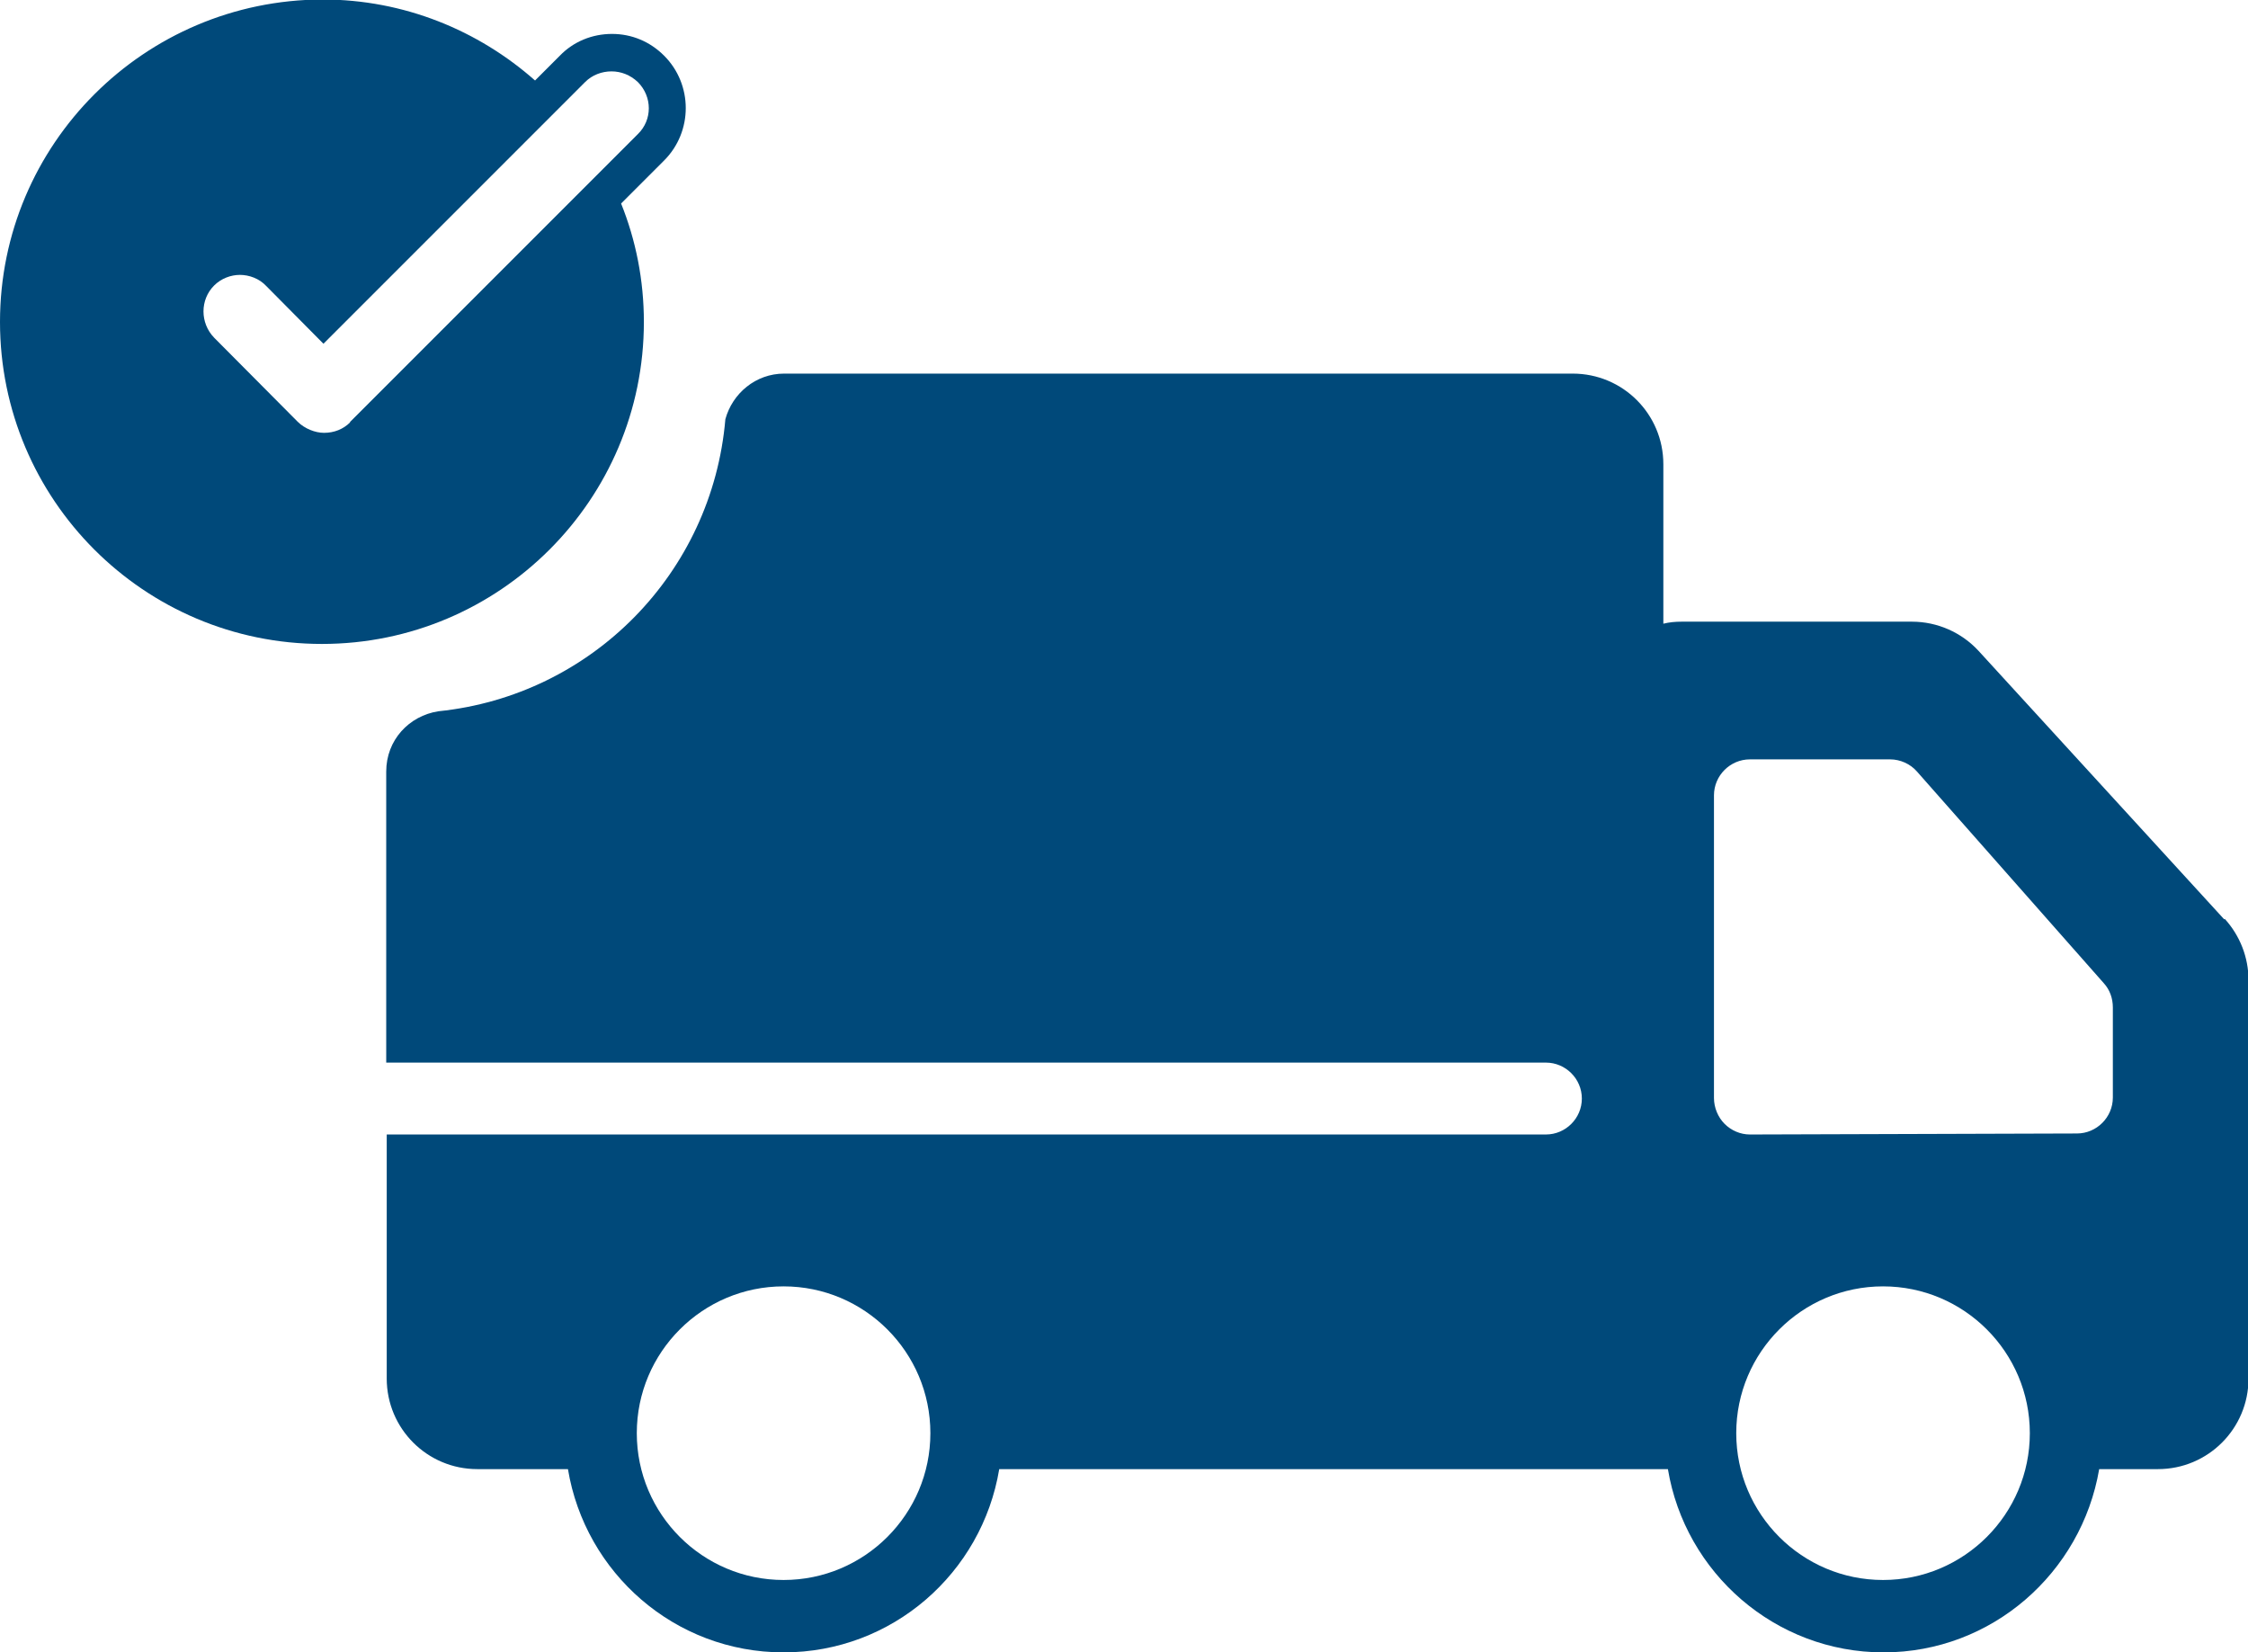
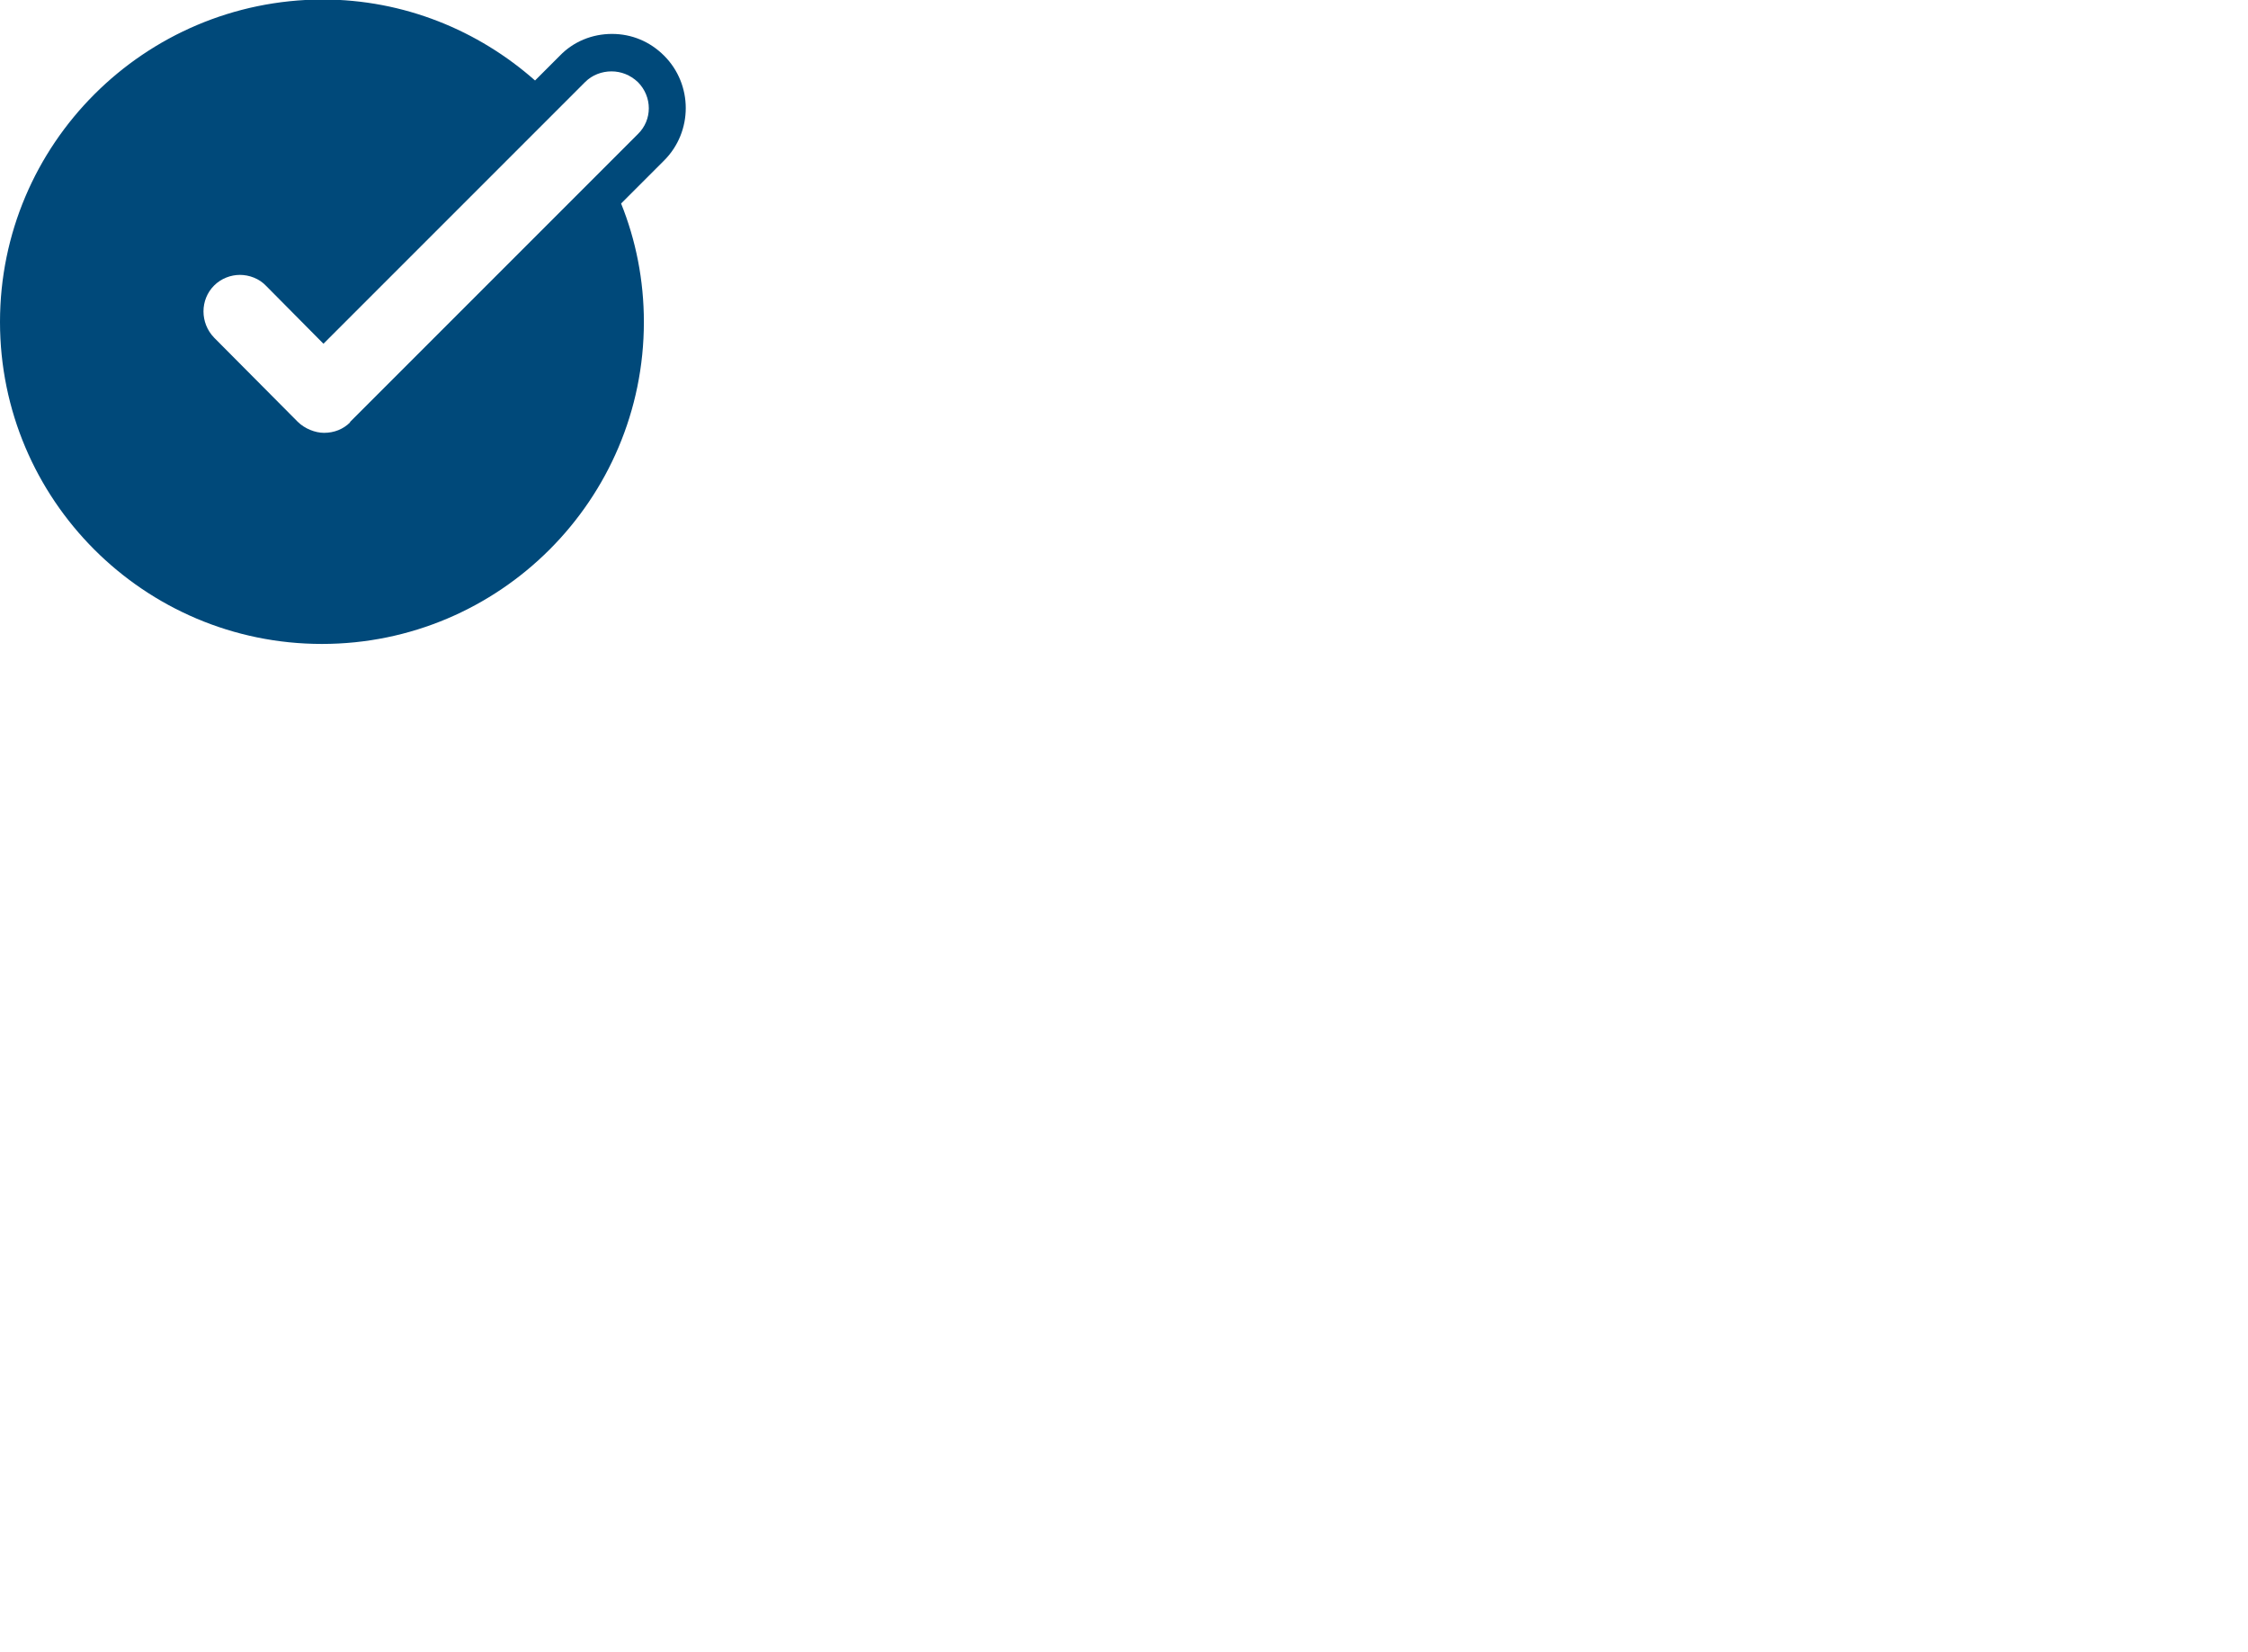
<svg xmlns="http://www.w3.org/2000/svg" id="Layer_2" viewBox="0 0 44.41 32.64">
  <g id="Filled_Icons">
    <g id="Truck">
      <path d="m12.27,4.02l.85-.85c.57-.57.57-1.5,0-2.07-.28-.28-.64-.43-1.03-.43s-.76.15-1.03.43l-.49.49c-1.12-.99-2.59-1.6-4.2-1.6C2.85,0,0,2.85,0,6.36s2.85,6.36,6.36,6.36,6.36-2.85,6.36-6.36c0-.83-.16-1.62-.45-2.34Zm-5.35,4.32c-.14.14-.32.21-.52.21-.17,0-.38-.08-.52-.22l-1.65-1.66c-.28-.29-.28-.75,0-1.03.14-.14.33-.21.51-.21s.38.07.52.22l1.13,1.14,4.68-4.68.49-.49c.14-.14.33-.21.52-.21s.37.07.52.21c.29.29.29.75,0,1.03l-5.69,5.69Z" fill="#00497a" />
-       <path d="m43.94,18.16l-4.85-5.3c-.34-.37-.82-.58-1.32-.58h-4.55c-.12,0-.24.01-.36.04v-3.15c0-.99-.8-1.79-1.79-1.79h-15.58c-.56,0-1.02.39-1.16.9-.26,3.04-2.64,5.46-5.67,5.77-.58.09-1.03.57-1.03,1.19v5.75h22.91c.39,0,.71.32.71.71s-.32.71-.71.71H7.64v4.82c0,.99.8,1.79,1.79,1.79h1.79c.34,2.05,2.11,3.62,4.26,3.62s3.92-1.57,4.26-3.62h13.21c.34,2.05,2.12,3.62,4.26,3.62s3.91-1.57,4.26-3.62h1.16c.99,0,1.79-.8,1.79-1.79v-7.87c0-.45-.17-.88-.47-1.21Zm-28.46,13.05c-1.6,0-2.9-1.3-2.9-2.9s1.3-2.9,2.9-2.9,2.9,1.3,2.9,2.9-1.3,2.9-2.9,2.9Zm21.72,0c-1.6,0-2.9-1.3-2.9-2.9s1.3-2.9,2.9-2.9,2.9,1.3,2.9,2.9-1.3,2.9-2.9,2.9Zm4.54-9.53c0,.39-.32.71-.71.71l-6.46.02h0c-.19,0-.37-.08-.5-.21-.13-.13-.21-.32-.21-.51v-5.98c0-.39.32-.71.71-.71h2.77c.2,0,.4.09.53.24l3.69,4.18c.12.13.18.3.18.48v1.79Z" fill="#00497a" />
    </g>
  </g>
</svg>